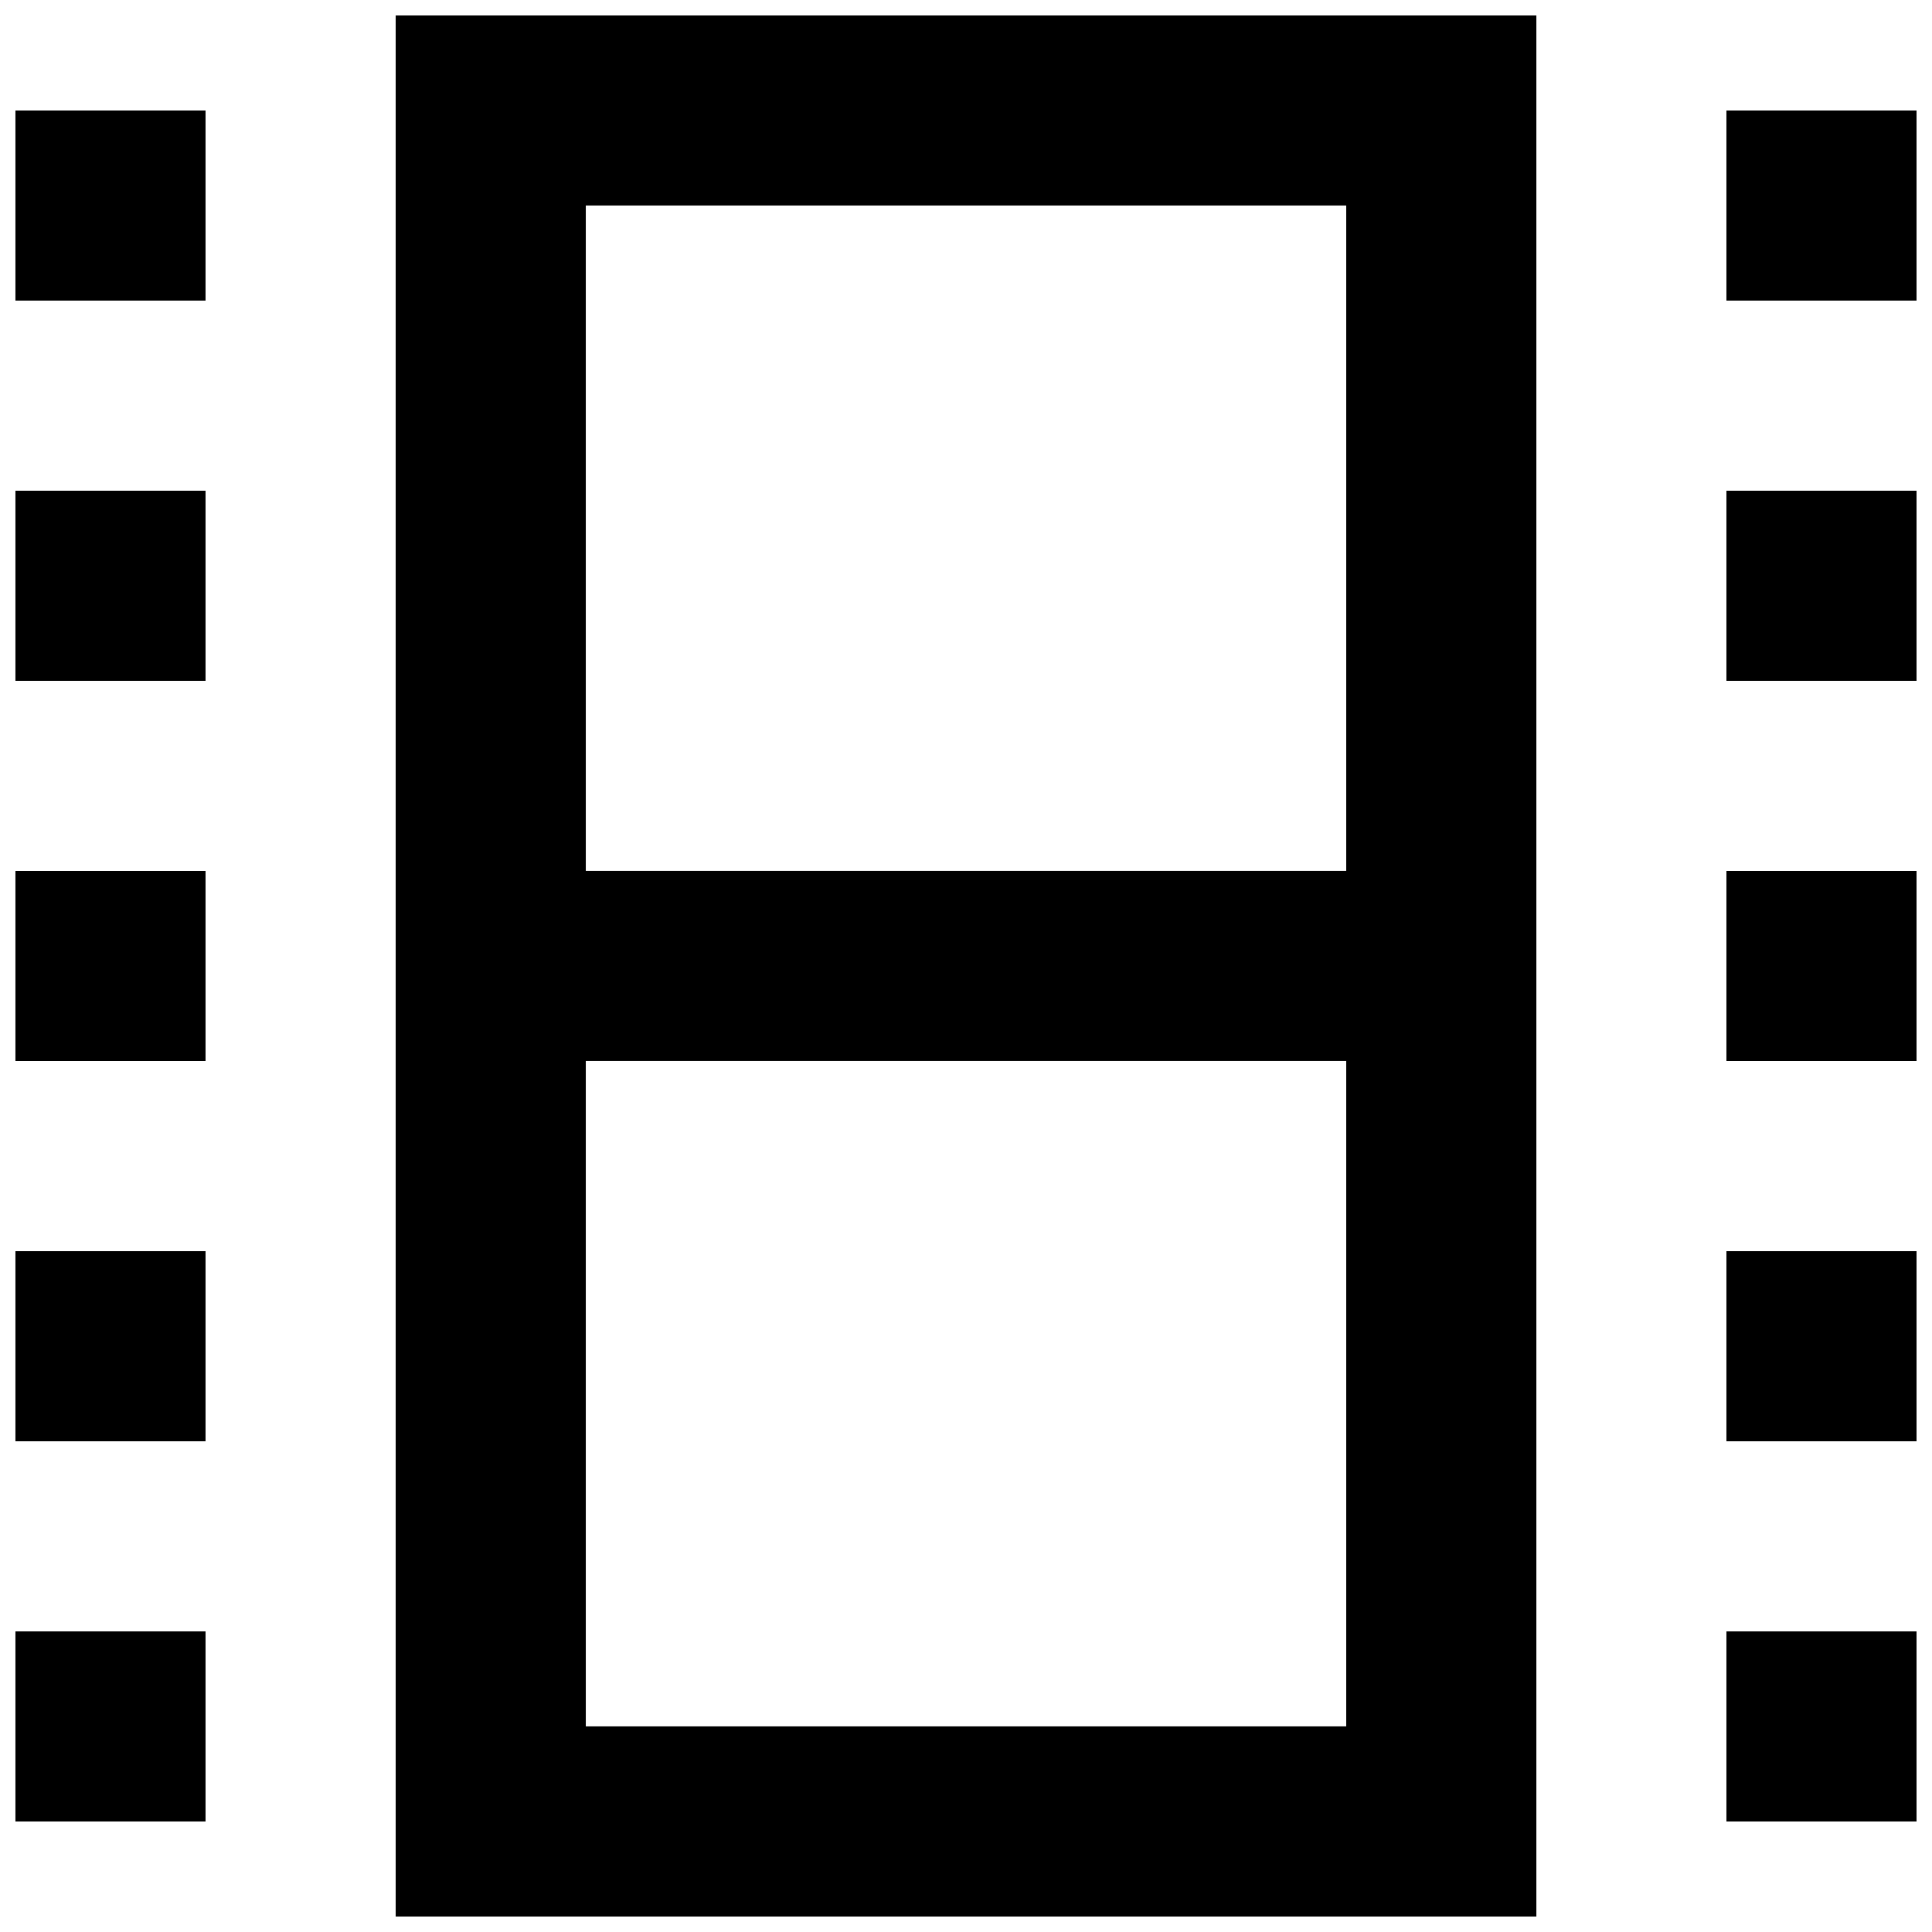
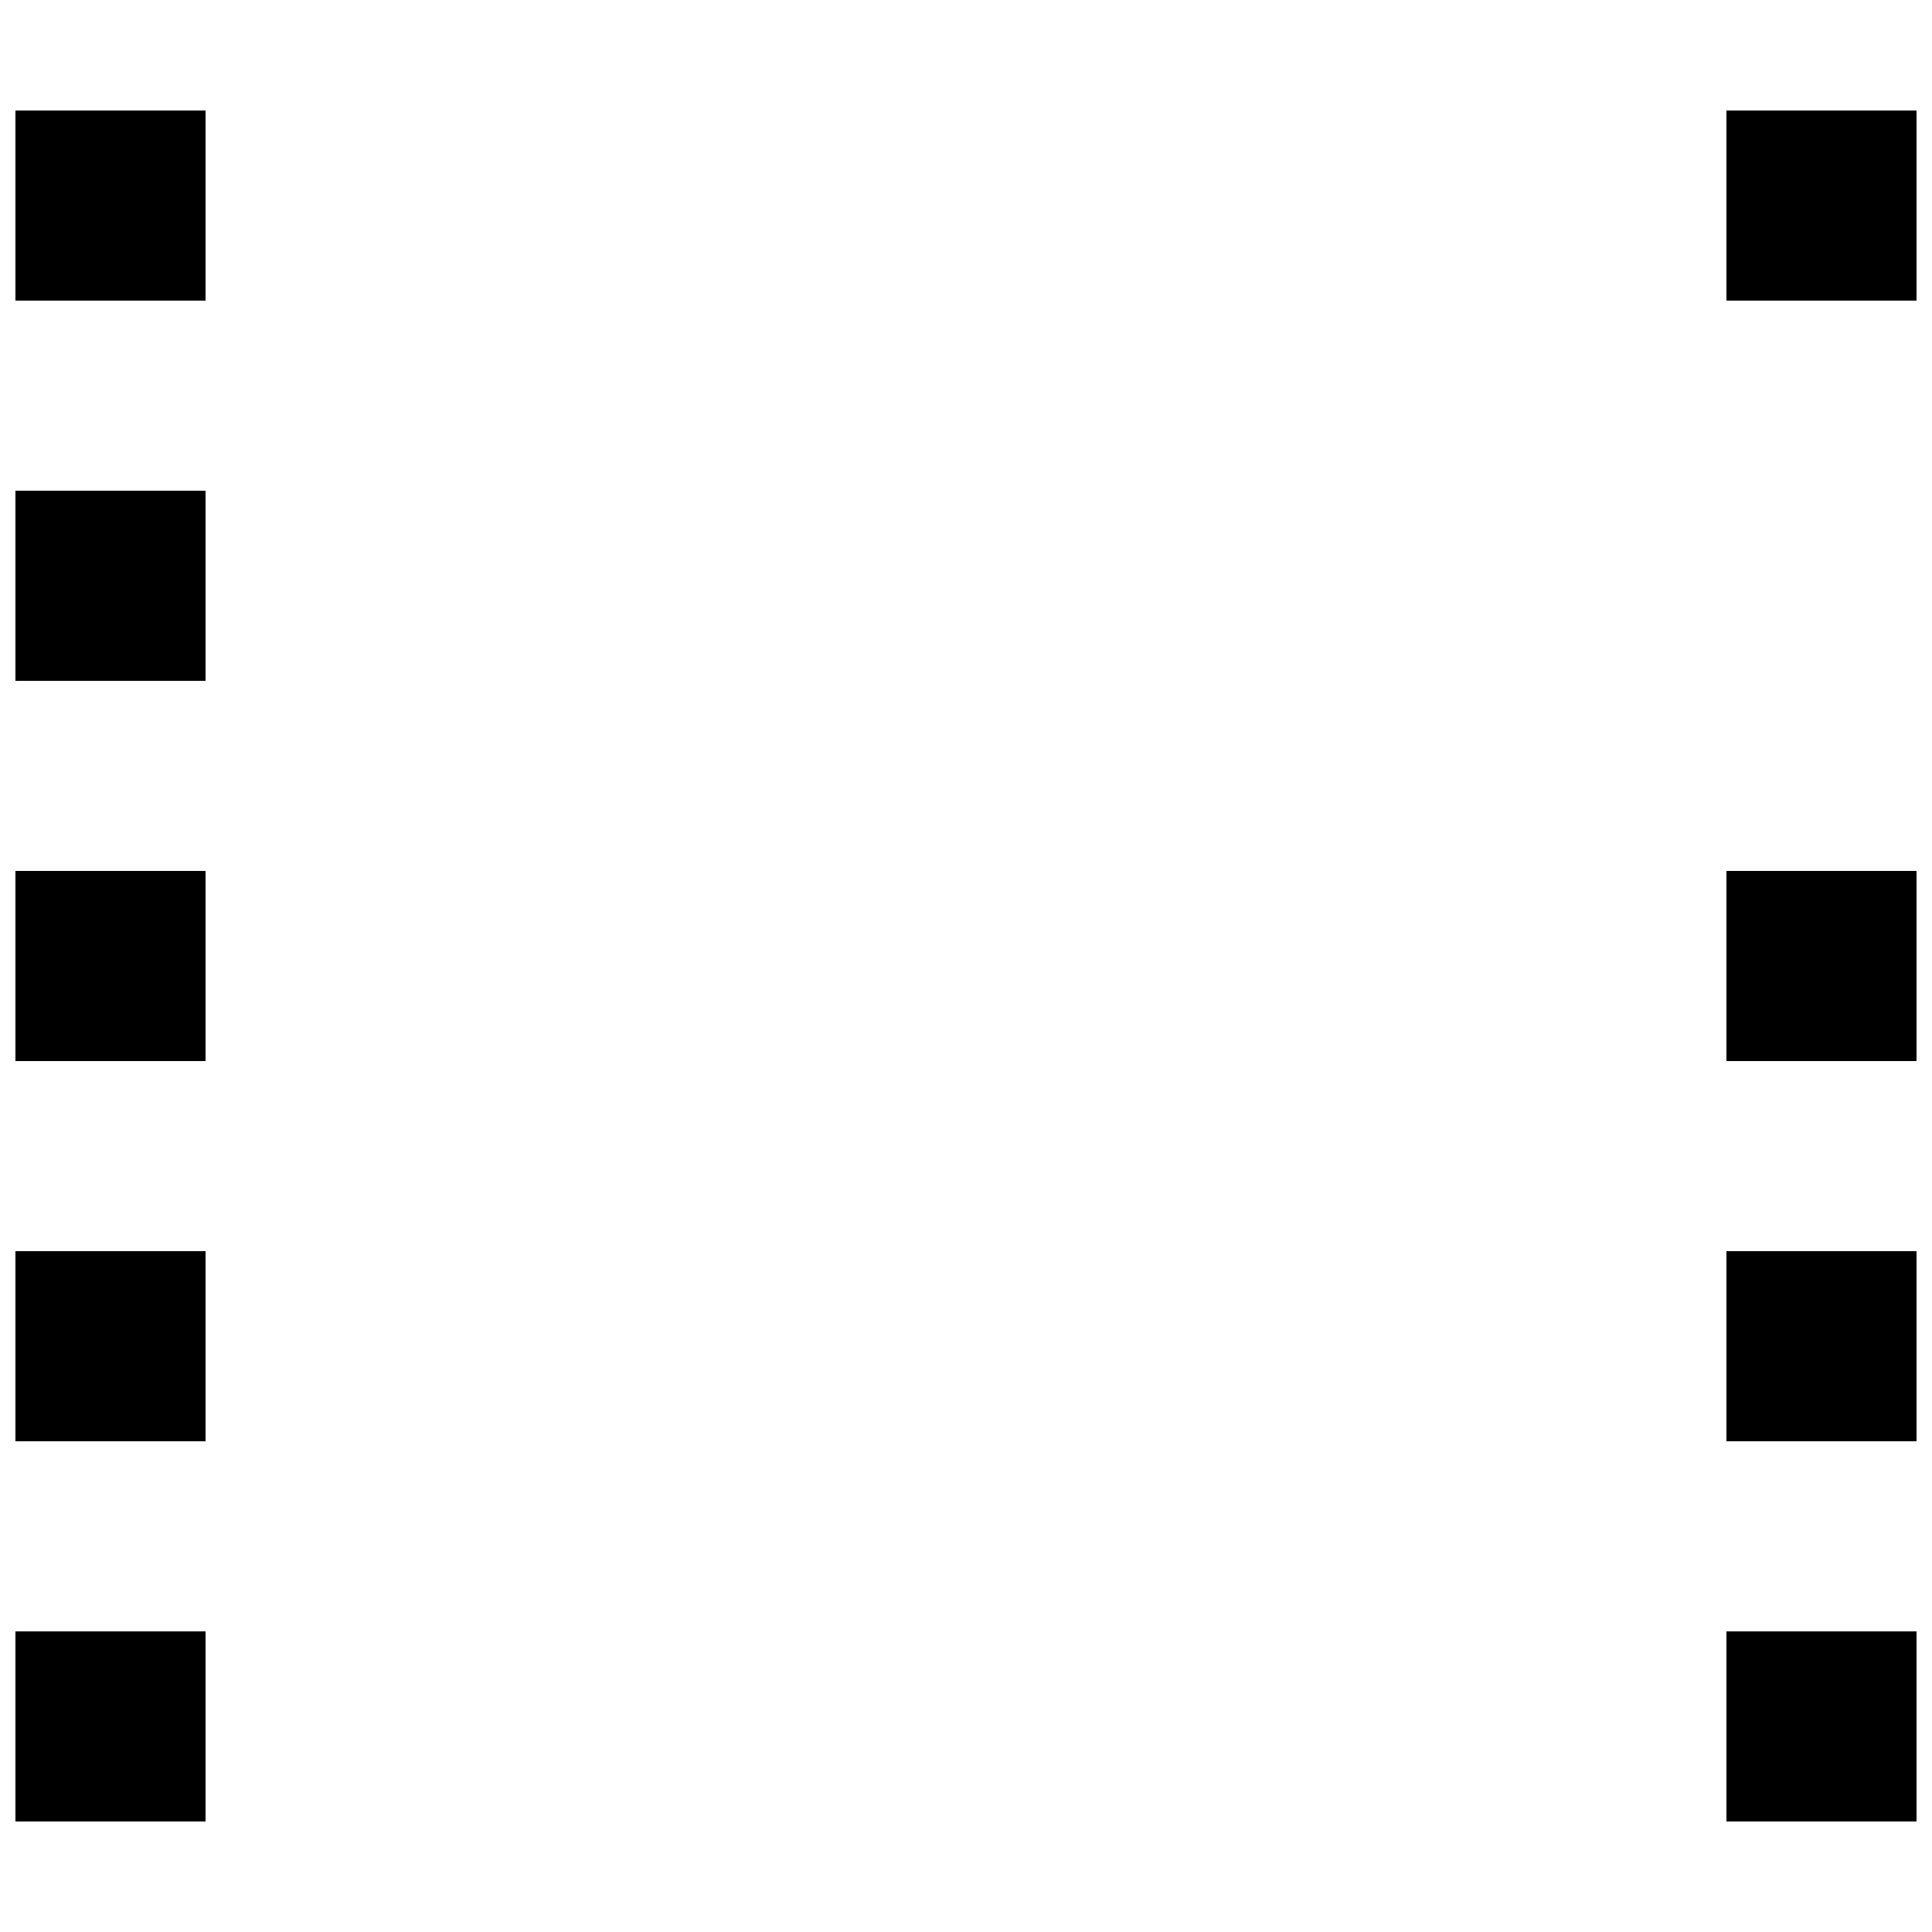
<svg xmlns="http://www.w3.org/2000/svg" width="800px" height="800px" version="1.1" viewBox="144 144 512 512">
  <defs>
    <clipPath id="k">
      <path d="m148.09 173h50.906v51h-50.906z" />
    </clipPath>
    <clipPath id="h">
      <path d="m148.09 274h50.906v51h-50.906z" />
    </clipPath>
    <clipPath id="g">
      <path d="m148.09 374h50.906v52h-50.906z" />
    </clipPath>
    <clipPath id="f">
      <path d="m148.09 475h50.906v51h-50.906z" />
    </clipPath>
    <clipPath id="e">
      <path d="m148.09 576h50.906v51h-50.906z" />
    </clipPath>
    <clipPath id="d">
      <path d="m601 173h50.902v51h-50.902z" />
    </clipPath>
    <clipPath id="c">
-       <path d="m601 274h50.902v51h-50.902z" />
+       <path d="m601 274h50.902h-50.902z" />
    </clipPath>
    <clipPath id="b">
      <path d="m601 374h50.902v52h-50.902z" />
    </clipPath>
    <clipPath id="a">
      <path d="m601 475h50.902v51h-50.902z" />
    </clipPath>
    <clipPath id="j">
      <path d="m601 576h50.902v51h-50.902z" />
    </clipPath>
    <clipPath id="i">
-       <path d="m248 148.09h304v503.81h-304z" />
-     </clipPath>
+       </clipPath>
  </defs>
  <g>
    <g clip-path="url(#k)">
      <path d="m148.09 173.29h50.383v50.383h-50.383z" />
    </g>
    <g clip-path="url(#h)">
      <path d="m148.09 274.05h50.383v50.383h-50.383z" />
    </g>
    <g clip-path="url(#g)">
      <path d="m148.09 374.81h50.383v50.383h-50.383z" />
    </g>
    <g clip-path="url(#f)">
      <path d="m148.09 475.57h50.383v50.383h-50.383z" />
    </g>
    <g clip-path="url(#e)">
      <path d="m148.09 576.33h50.383v50.383h-50.383z" />
    </g>
    <g clip-path="url(#d)">
      <path d="m601.52 173.29h50.383v50.383h-50.383z" />
    </g>
    <g clip-path="url(#c)">
      <path d="m601.52 274.05h50.383v50.383h-50.383z" />
    </g>
    <g clip-path="url(#b)">
      <path d="m601.52 374.81h50.383v50.383h-50.383z" />
    </g>
    <g clip-path="url(#a)">
      <path d="m601.52 475.57h50.383v50.383h-50.383z" />
    </g>
    <g clip-path="url(#j)">
      <path d="m601.52 576.33h50.383v50.383h-50.383z" />
    </g>
    <g clip-path="url(#i)">
      <path d="m248.86 651.9h302.29v-503.81h-302.29zm50.383-453.43h201.52v176.33h-201.52zm0 226.71h201.52v176.33l-201.52 0.004z" />
    </g>
  </g>
</svg>